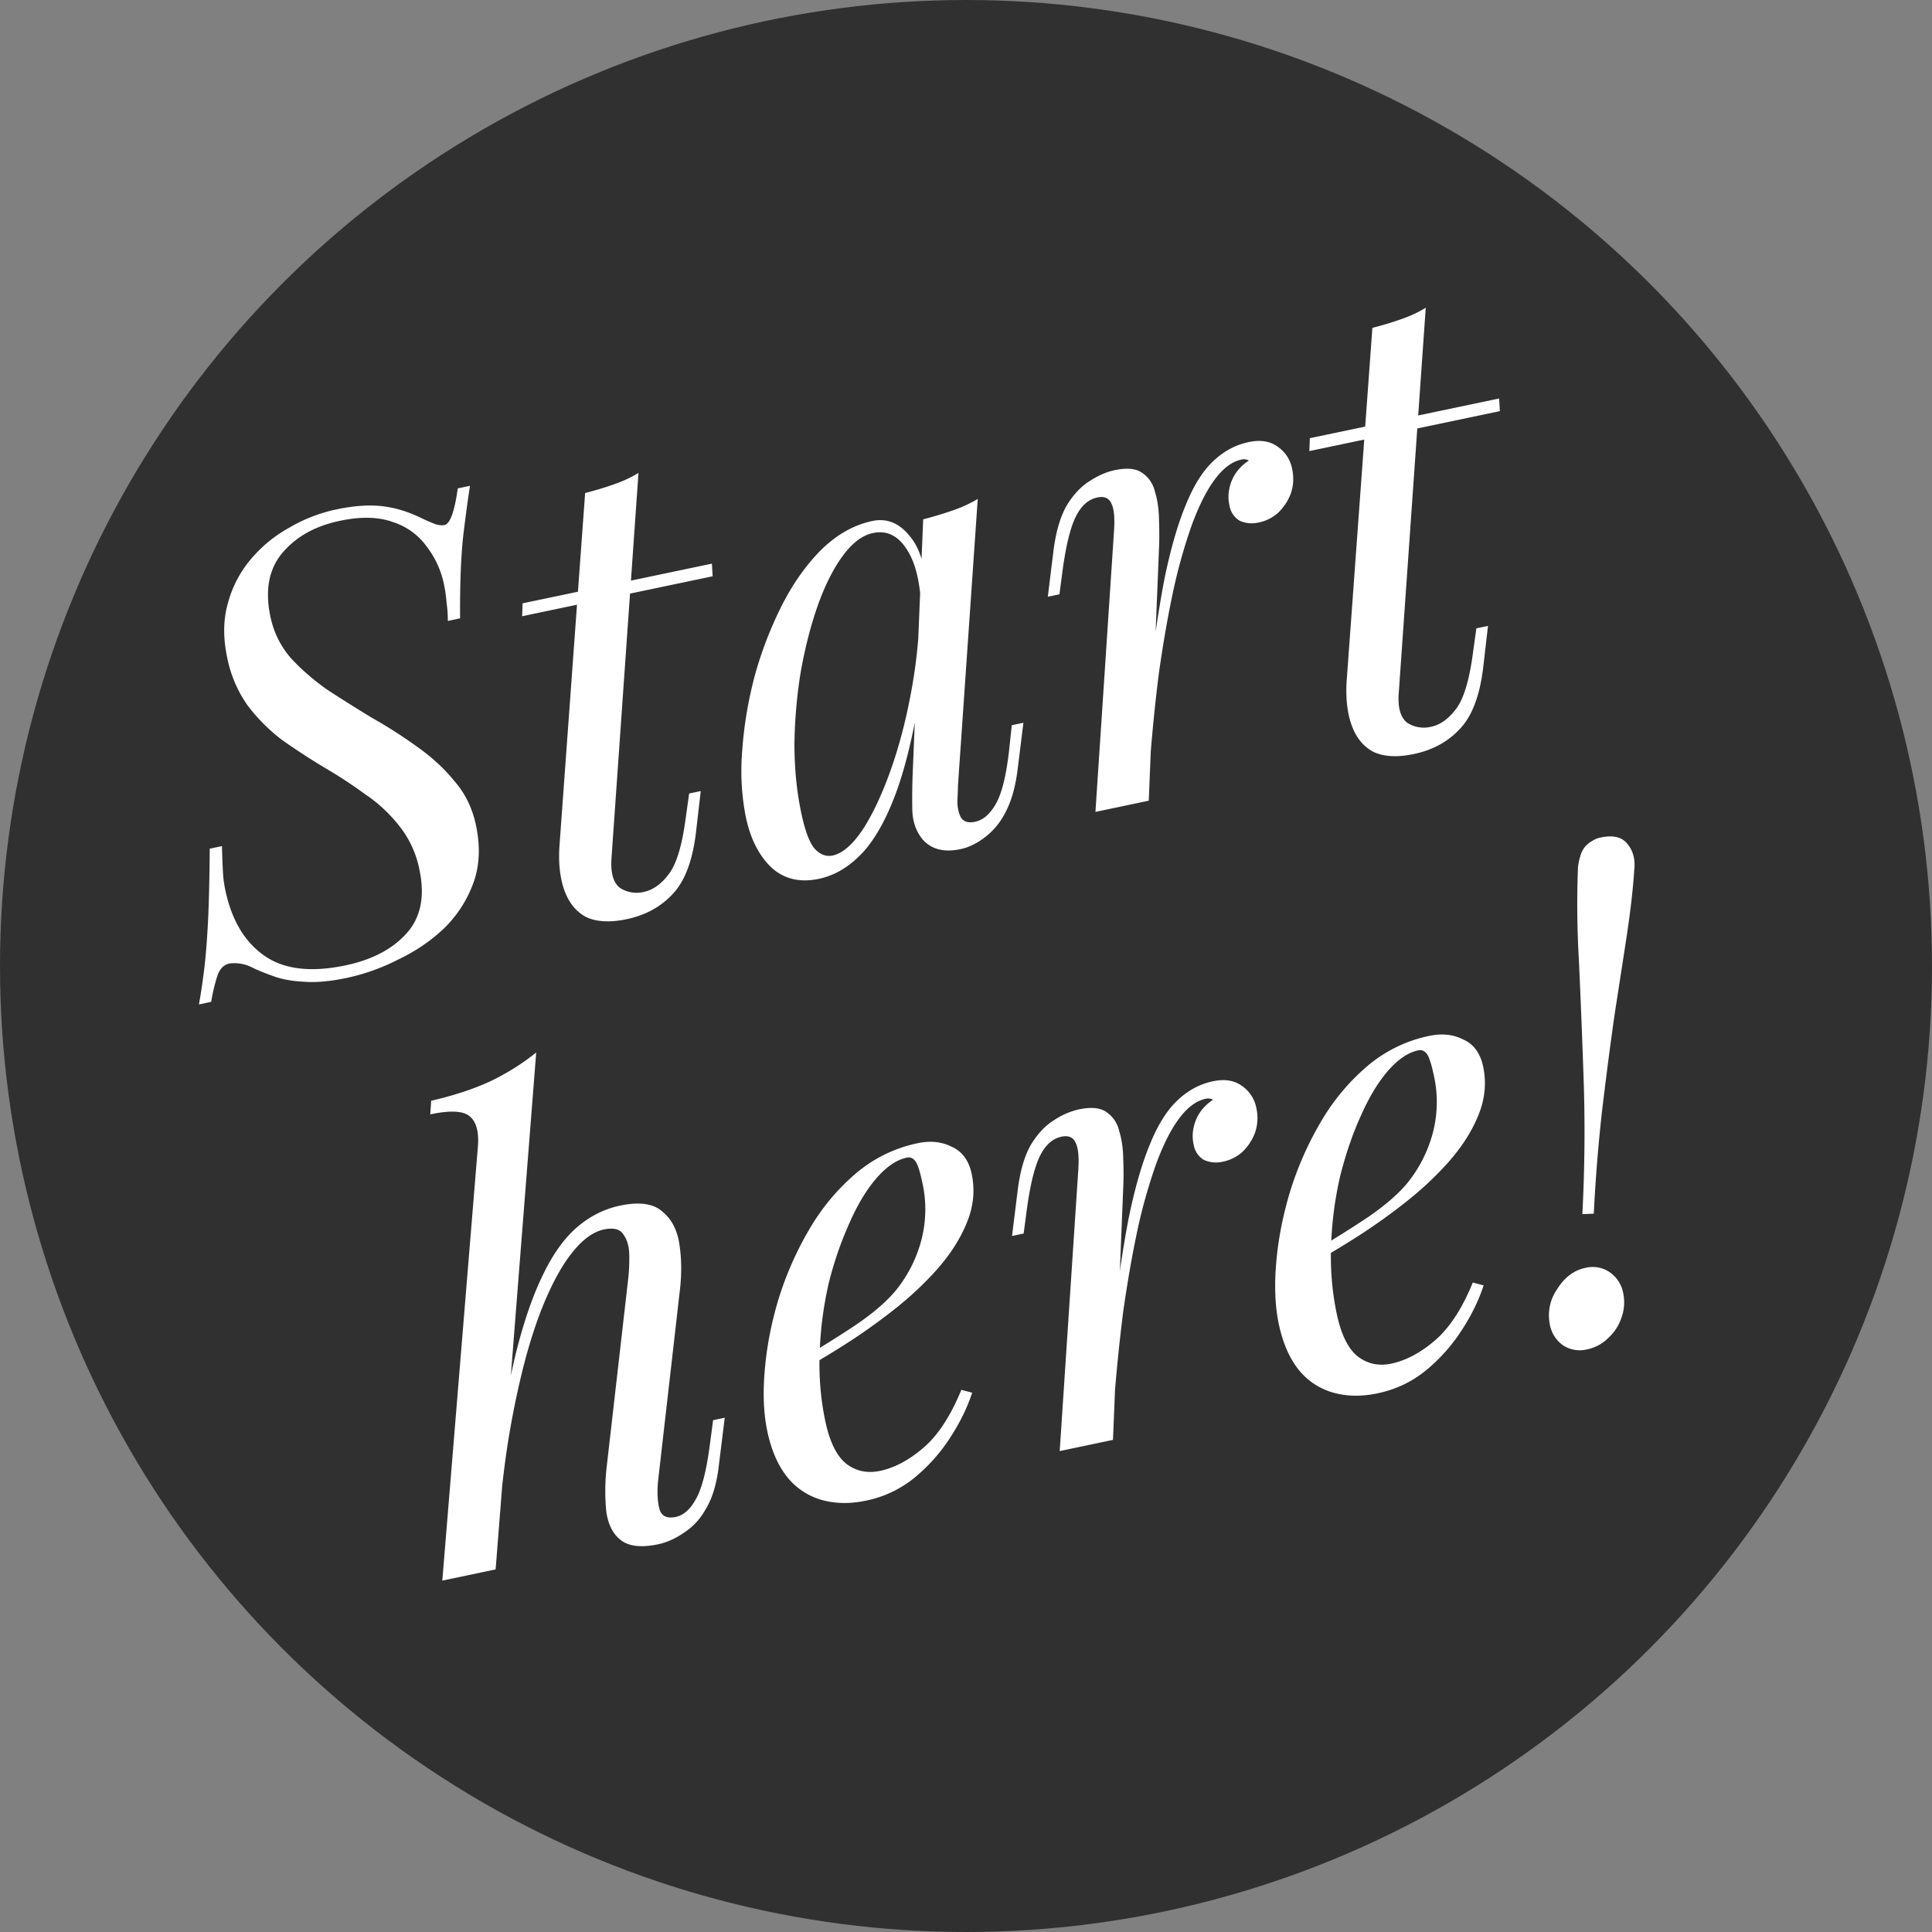
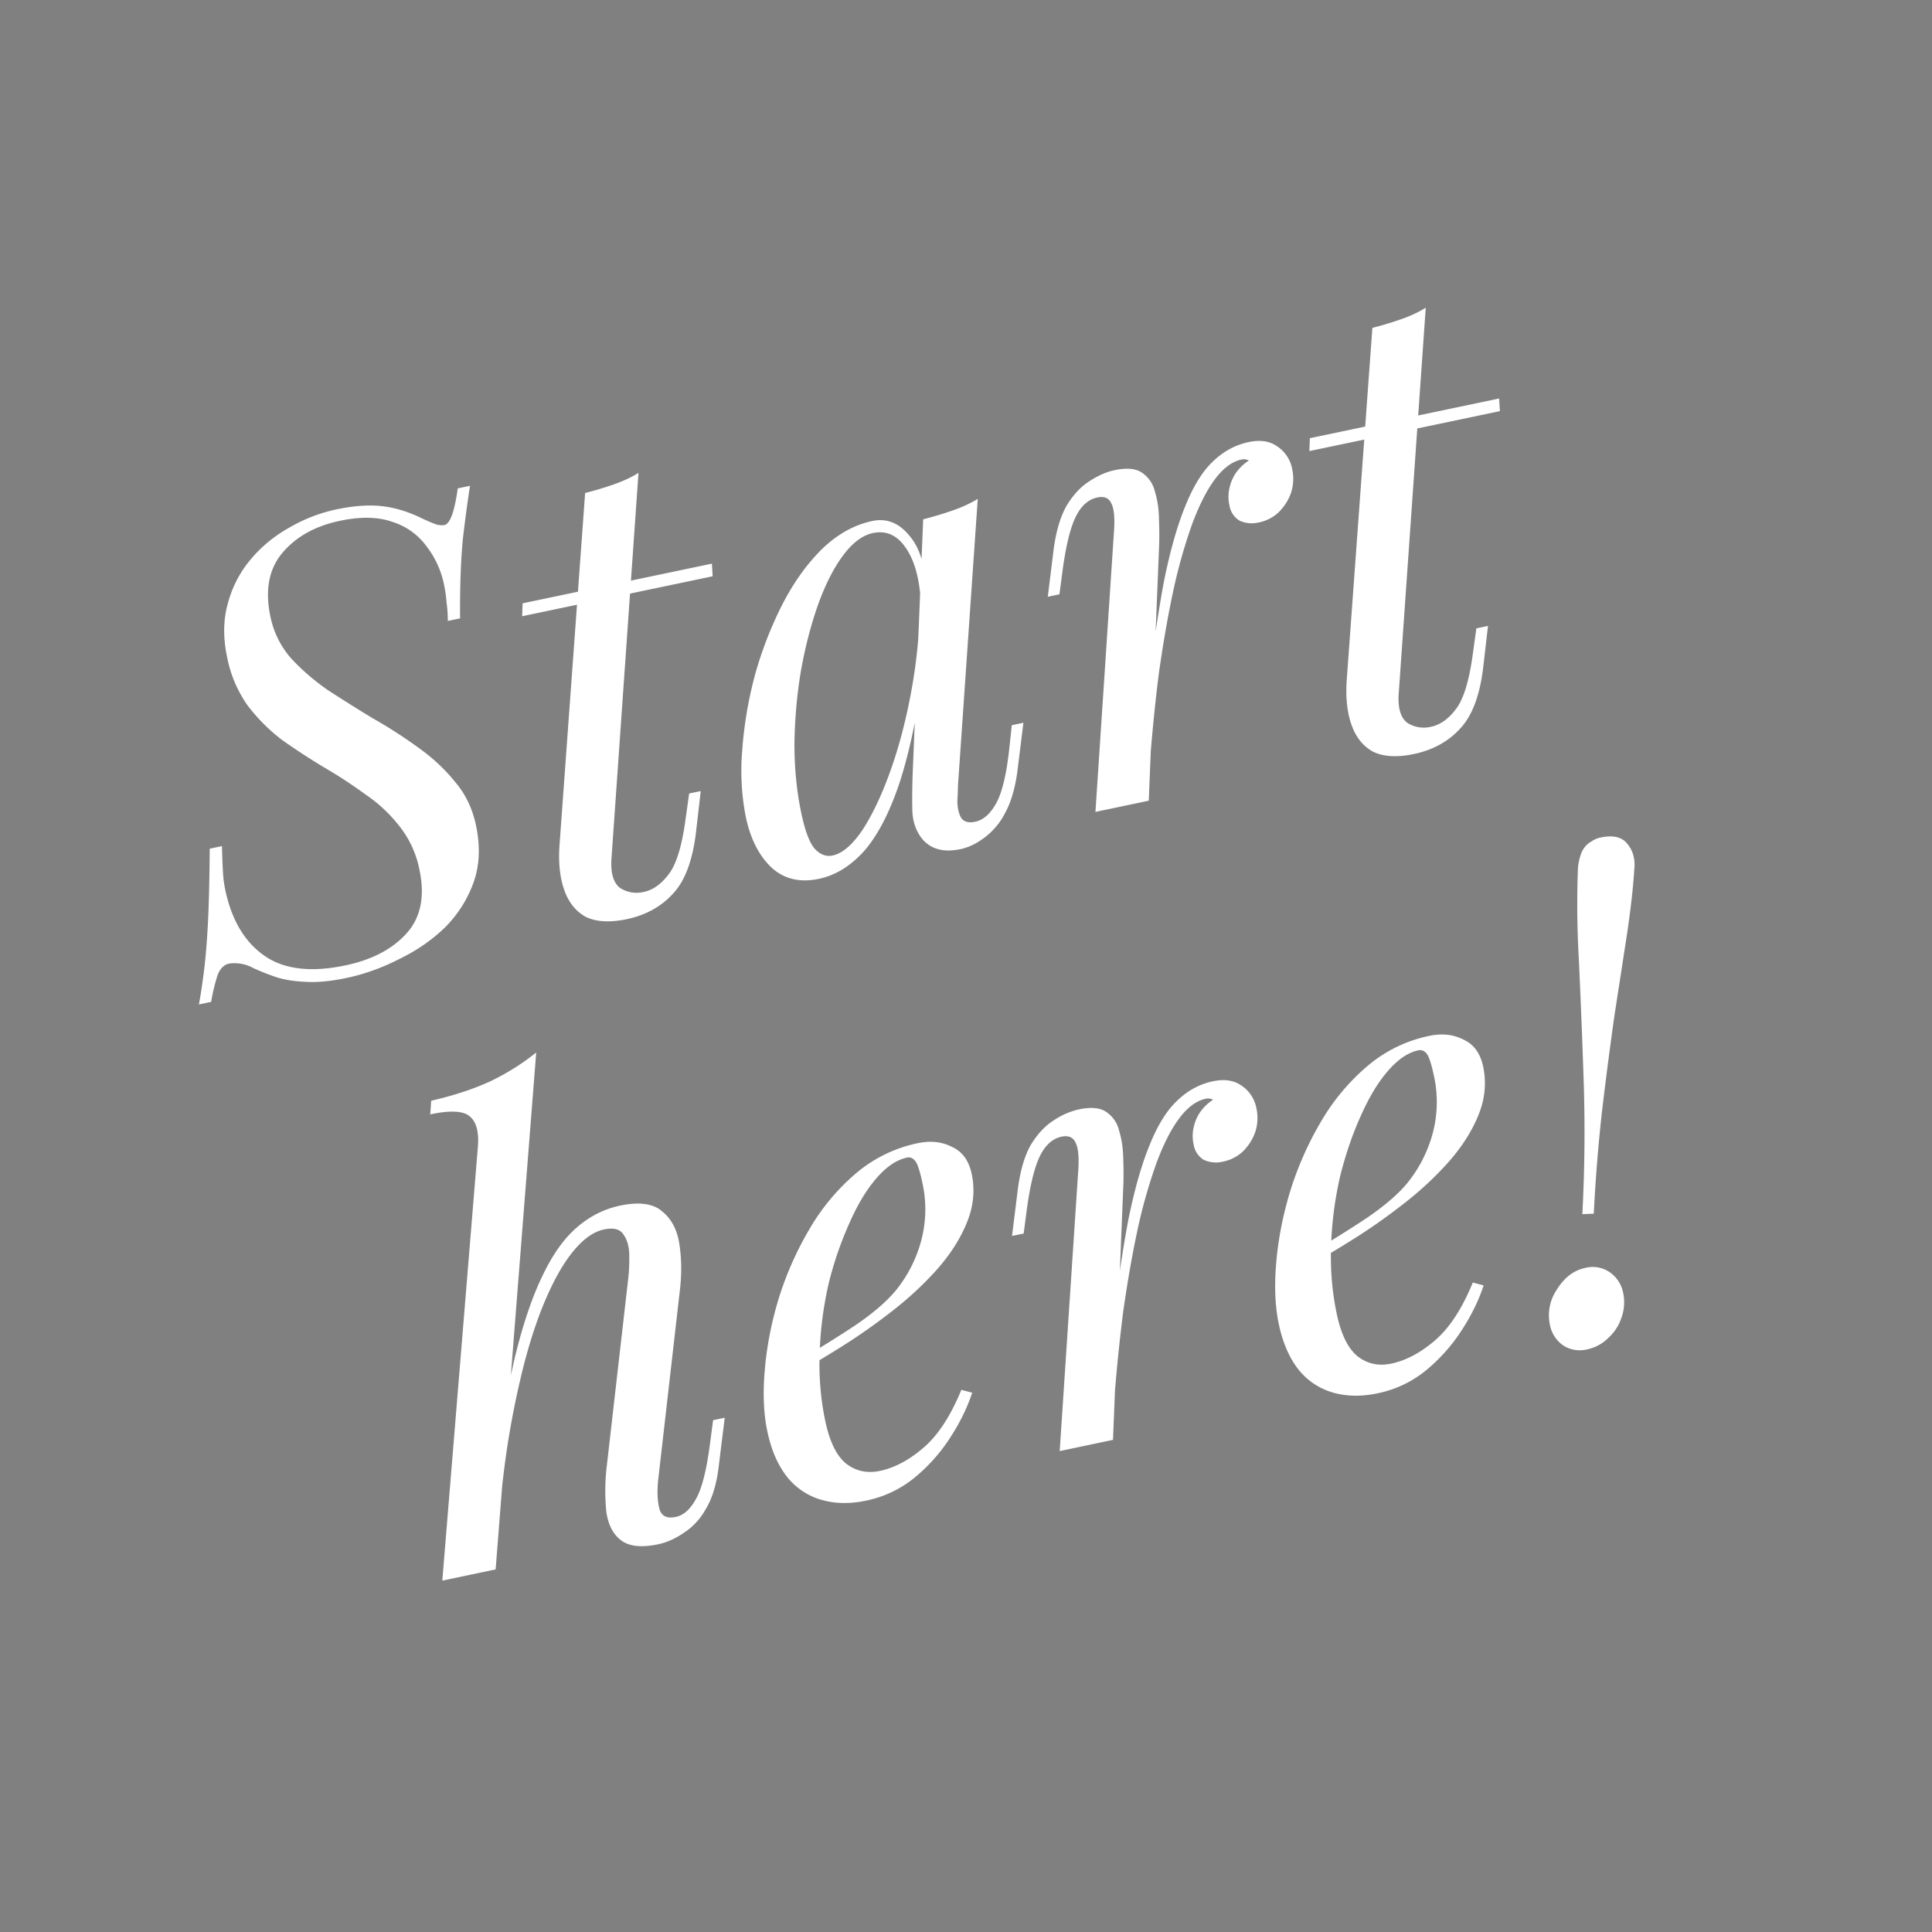
<svg xmlns="http://www.w3.org/2000/svg" width="50" height="50" fill="none">
  <rect width="100%" height="100%" fill="#808080" stroke="none" />
-   <circle cx="25" cy="25" r="25" fill="#303030" />
  <path d="M12.164 12.573c-.048.297-.107.729-.176 1.295-.06.553-.087 1.265-.081 2.135l-.317.067c0-.155-.01-.312-.033-.473a3.446 3.446 0 0 0-.062-.45 2.393 2.393 0 0 0-.46-1.013 1.725 1.725 0 0 0-.877-.627c-.37-.132-.824-.142-1.363-.028-.634.133-1.128.407-1.482.824-.354.416-.459.967-.315 1.654.084.402.258.757.522 1.066.271.296.588.572.95.827.372.242.76.486 1.164.732.413.233.802.483 1.167.748.375.264.697.56.964.89.276.318.461.698.554 1.142.116.55.093 1.046-.068 1.488-.161.441-.41.83-.749 1.166-.34.325-.735.596-1.187.812-.438.224-.89.385-1.355.483-.422.088-.785.12-1.088.096-.301-.014-.559-.06-.774-.136a6.307 6.307 0 0 1-.542-.217 1.008 1.008 0 0 0-.62-.118c-.138.029-.238.127-.303.295a4.708 4.708 0 0 0-.168.697l-.317.067c.047-.253.09-.544.132-.872.041-.329.075-.744.102-1.246.025-.513.04-1.15.046-1.913l.317-.067c.004.231.013.455.025.673.01.208.045.421.102.641.182.712.523 1.231 1.021 1.557.5.325 1.182.398 2.048.216.687-.145 1.214-.42 1.581-.829.367-.407.478-.955.334-1.642a2.615 2.615 0 0 0-.519-1.132 3.82 3.82 0 0 0-.884-.824 11.96 11.96 0 0 0-1.074-.702 17.95 17.95 0 0 1-1.074-.701 4.67 4.67 0 0 1-.902-.904 3.24 3.24 0 0 1-.526-1.246c-.106-.508-.1-.973.022-1.395a2.91 2.91 0 0 1 .59-1.133c.282-.336.617-.61 1.002-.823a4.07 4.07 0 0 1 1.225-.472c.444-.093.836-.12 1.175-.081.34.039.681.144 1.026.314.146.069.268.12.363.155a.503.503 0 0 0 .22.02c.148-.03.263-.347.347-.95l.317-.066Zm6.26 2.014.019.327-4.93 1.034.012-.334 4.899-1.027Zm-2.6 7.645c-.022.369.052.618.223.748a.79.79 0 0 0 .617.102c.233-.049.444-.198.634-.447.201-.252.35-.73.444-1.434l.093-.665.3-.063-.123 1.068c-.088.736-.29 1.27-.607 1.6-.306.33-.702.546-1.189.648-.433.09-.785.07-1.055-.06-.262-.144-.45-.38-.563-.71-.113-.33-.151-.724-.115-1.184l.66-9.076c.252-.064.496-.137.733-.22.247-.085.463-.185.648-.301l-.7 9.994Zm5.723-.091c.253-.054.51-.273.772-.659.259-.396.5-.905.722-1.525.223-.62.404-1.31.543-2.067.14-.757.215-1.53.226-2.315l.09 1.769c-.167 1.204-.379 2.192-.636 2.963-.26.761-.564 1.338-.912 1.73-.35.383-.736.619-1.159.707-.497.105-.91.004-1.238-.302-.319-.309-.537-.743-.654-1.303a6.156 6.156 0 0 1-.093-1.702c.043-.638.15-1.284.322-1.938a9.861 9.861 0 0 1 .707-1.836c.29-.569.63-1.048 1.022-1.44.403-.393.843-.64 1.318-.74.37-.077.689.05.957.38.276.316.425.815.446 1.495l-.155.131c-.043-.575-.174-1.017-.393-1.324-.221-.318-.501-.441-.84-.37-.274.057-.536.256-.785.595-.24.326-.454.752-.642 1.277-.18.512-.326 1.077-.438 1.697a12.591 12.591 0 0 0-.167 1.889c0 .629.058 1.223.176 1.783.095.455.209.762.342.922.143.157.3.218.469.183Zm2.345-8.701c.251-.064.5-.139.748-.224.247-.084.468-.186.664-.304l-.512 7.422c-.001.1-.006.233-.015.4 0 .155.028.293.086.413.07.118.194.158.373.12.212-.044.393-.203.545-.478.152-.275.265-.74.337-1.395l.067-.626.301-.063-.154 1.24c-.059.454-.169.824-.329 1.112a1.82 1.82 0 0 1-.531.624c-.2.152-.405.25-.617.295-.412.087-.731.01-.958-.23-.188-.213-.284-.486-.287-.816-.006-.341 0-.684.015-1.03l.267-6.46Zm5.838 7.282-1.38.29.476-7.2c.03-.382.01-.643-.064-.782-.063-.141-.184-.193-.364-.155-.232.049-.418.214-.557.497-.14.283-.253.743-.34 1.38l-.083.629-.301.063.153-1.24c.066-.477.18-.854.342-1.131.174-.28.368-.486.582-.619.223-.146.44-.241.652-.286.317-.066.553-.044.71.067a.802.802 0 0 1 .334.492c.068.218.103.464.105.74.011.262.01.521-.002.778l-.263 6.477Zm2.401-8.829c-.243.051-.472.22-.687.508-.207.276-.403.659-.587 1.15a13.796 13.796 0 0 0-.486 1.707c-.14.647-.265 1.363-.377 2.148-.1.782-.183 1.622-.25 2.518l-.029-2.112c.132-1.109.271-2.049.419-2.819.158-.772.34-1.406.544-1.901.203-.506.438-.887.704-1.141.275-.267.587-.438.936-.51.296-.063.54-.026.735.11a.899.899 0 0 1 .39.597c.044.21.032.418-.036.62-.07.19-.179.357-.325.498a1.05 1.05 0 0 1-.51.256.76.76 0 0 1-.49-.046.562.562 0 0 1-.263-.392 1.002 1.002 0 0 1 .002-.464c.034-.15.094-.284.18-.402a1.19 1.19 0 0 1 .318-.298.203.203 0 0 0-.09-.031.226.226 0 0 0-.098.004Zm6.666-1.58.02.327-4.931 1.034.013-.334 4.898-1.027Zm-2.6 7.645c-.022.369.053.618.223.748a.79.79 0 0 0 .618.102c.232-.049.444-.198.634-.448.2-.251.349-.73.444-1.433l.092-.665.301-.063-.123 1.068c-.088.736-.29 1.27-.608 1.6-.306.33-.702.545-1.188.647-.433.091-.785.071-1.055-.06-.262-.143-.45-.38-.563-.71-.113-.328-.152-.723-.116-1.183l.661-9.076c.252-.064.496-.137.732-.22.247-.085.463-.185.649-.301l-.7 9.994Zm-23.37 22.658-1.38.29.921-11.233c.03-.381-.04-.642-.213-.783-.163-.142-.503-.16-1.02-.05l.024-.353c.58-.133 1.09-.3 1.533-.504.441-.214.836-.462 1.185-.745l-1.05 13.378Zm-.048-2.44c.168-1.193.351-2.214.549-3.06.208-.85.443-1.544.705-2.085.26-.55.557-.972.893-1.263.336-.291.71-.48 1.123-.567.497-.104.86-.053 1.09.152.24.193.388.476.444.85.057.375.061.766.014 1.173l-.566 4.951c-.027.293-.015.533.035.721.05.188.192.258.425.21.2-.043.372-.195.516-.457.154-.264.276-.736.365-1.417l.083-.63.301-.063-.153 1.24c-.055.475-.17.852-.342 1.131a1.709 1.709 0 0 1-.582.619c-.213.144-.43.24-.652.286-.423.088-.739.055-.948-.1-.209-.154-.338-.403-.388-.745a5.483 5.483 0 0 1 .014-1.195l.555-4.85c.02-.17.028-.364.026-.585-.002-.22-.05-.398-.144-.532-.086-.148-.256-.195-.51-.142-.264.056-.524.237-.78.545-.247.294-.482.697-.706 1.207-.224.51-.424 1.11-.6 1.798a22.747 22.747 0 0 0-.448 2.278 33.469 33.469 0 0 0-.258 2.636l-.061-2.105Zm7.887-2.962c.55-.325 1.043-.632 1.479-.922.444-.303.785-.595 1.024-.877.316-.386.54-.82.67-1.3a3.15 3.15 0 0 0 .034-1.496c-.064-.306-.126-.497-.186-.573-.06-.076-.133-.105-.217-.087-.264.056-.525.232-.783.528-.258.297-.491.683-.7 1.157a9.17 9.17 0 0 0-.536 1.552 9.295 9.295 0 0 0-.237 1.788c-.026.612.022 1.209.144 1.79.113.54.295.91.547 1.11.25.19.538.251.866.183.38-.08.758-.28 1.131-.602.374-.321.7-.82.978-1.496l.28.074c-.128.39-.321.784-.58 1.18a4.493 4.493 0 0 1-.94 1.042c-.36.285-.767.475-1.22.57-.424.09-.811.082-1.164-.02a1.75 1.75 0 0 1-.885-.592c-.24-.303-.412-.698-.513-1.184-.096-.454-.118-.98-.066-1.575.05-.606.168-1.221.357-1.846a8.499 8.499 0 0 1 .797-1.805 5.574 5.574 0 0 1 1.203-1.444 3.593 3.593 0 0 1 1.606-.784c.328-.069.622-.037.881.096.268.12.439.355.512.704.089.423.045.846-.131 1.269-.168.41-.425.812-.773 1.205-.34.38-.723.736-1.15 1.068-.427.333-.85.631-1.269.895-.418.265-.791.486-1.118.665l-.04-.273Zm8.138 2.05-1.379.29.476-7.2c.03-.382.008-.642-.065-.781-.063-.142-.184-.193-.363-.156-.233.05-.419.215-.558.498-.14.283-.253.742-.34 1.379l-.083.63-.301.063.154-1.24c.065-.478.179-.855.341-1.132.174-.279.368-.485.582-.618a1.92 1.92 0 0 1 .652-.286c.317-.066.554-.044.71.066a.802.802 0 0 1 .334.493c.068.217.103.464.106.74.01.262.01.521-.003.777l-.263 6.477Zm2.402-8.829c-.244.052-.473.221-.688.509-.207.275-.403.658-.587 1.15a13.776 13.776 0 0 0-.486 1.706c-.14.648-.265 1.364-.377 2.148a46.39 46.39 0 0 0-.249 2.519l-.03-2.113c.132-1.108.271-2.048.419-2.818.158-.773.34-1.407.544-1.902.203-.506.438-.886.704-1.14.275-.268.587-.438.936-.511.296-.062.54-.026.735.11a.9.9 0 0 1 .39.597 1.16 1.16 0 0 1-.036.62c-.07.191-.178.357-.325.498a1.05 1.05 0 0 1-.51.256.76.76 0 0 1-.49-.046.562.562 0 0 1-.263-.391 1.003 1.003 0 0 1 .002-.464c.034-.15.095-.285.18-.402.086-.117.192-.217.318-.299a.203.203 0 0 0-.089-.03.227.227 0 0 0-.098.004Zm2.697 4.003c.55-.325 1.042-.633 1.478-.923.444-.303.785-.595 1.024-.877.316-.386.54-.82.671-1.299a3.15 3.15 0 0 0 .034-1.497c-.065-.306-.127-.497-.187-.573-.06-.075-.132-.104-.217-.087-.264.056-.525.232-.783.529-.257.296-.49.682-.7 1.156-.212.464-.39.981-.535 1.552a9.297 9.297 0 0 0-.238 1.788c-.026.612.022 1.209.144 1.79.113.54.296.91.548 1.11.25.19.538.252.865.183.38-.08.758-.28 1.132-.602.374-.321.7-.82.977-1.496l.28.074c-.127.39-.32.784-.58 1.18a4.497 4.497 0 0 1-.94 1.042c-.359.285-.766.475-1.22.57-.423.09-.81.082-1.163-.02a1.75 1.75 0 0 1-.886-.592c-.24-.303-.41-.697-.513-1.184-.095-.454-.117-.98-.066-1.575.05-.606.17-1.221.358-1.846.197-.637.463-1.239.796-1.805a5.574 5.574 0 0 1 1.203-1.444 3.592 3.592 0 0 1 1.607-.784c.328-.069.621-.037.88.096.269.12.44.355.513.704.088.423.045.846-.131 1.269-.168.41-.426.812-.774 1.205-.34.38-.722.736-1.15 1.068-.426.333-.849.631-1.268.895-.419.265-.792.487-1.118.666l-.041-.273Zm7.048-1.016a40.65 40.65 0 0 0 .034-3.466c-.038-1.128-.08-2.168-.124-3.118a24.869 24.869 0 0 1-.023-2.395c.012-.102.031-.195.058-.277a.645.645 0 0 1 .115-.24.574.574 0 0 1 .183-.154.61.61 0 0 1 .228-.097c.327-.069.56-.013.697.168.148.178.206.404.175.675-.028.447-.09.995-.185 1.644l-.33 2.138a114.03 114.03 0 0 0-.322 2.484 43.167 43.167 0 0 0-.21 2.626l-.296.012Zm-.84 2.858a1.18 1.18 0 0 1 .188-.917c.19-.304.433-.488.729-.55a.781.781 0 0 1 .636.115.845.845 0 0 1 .345.54 1.16 1.16 0 0 1-.048.639c-.068.202-.18.374-.338.518a1.082 1.082 0 0 1-.55.297.79.79 0 0 1-.617-.102.845.845 0 0 1-.346-.54Z" fill="#fff" />
</svg>